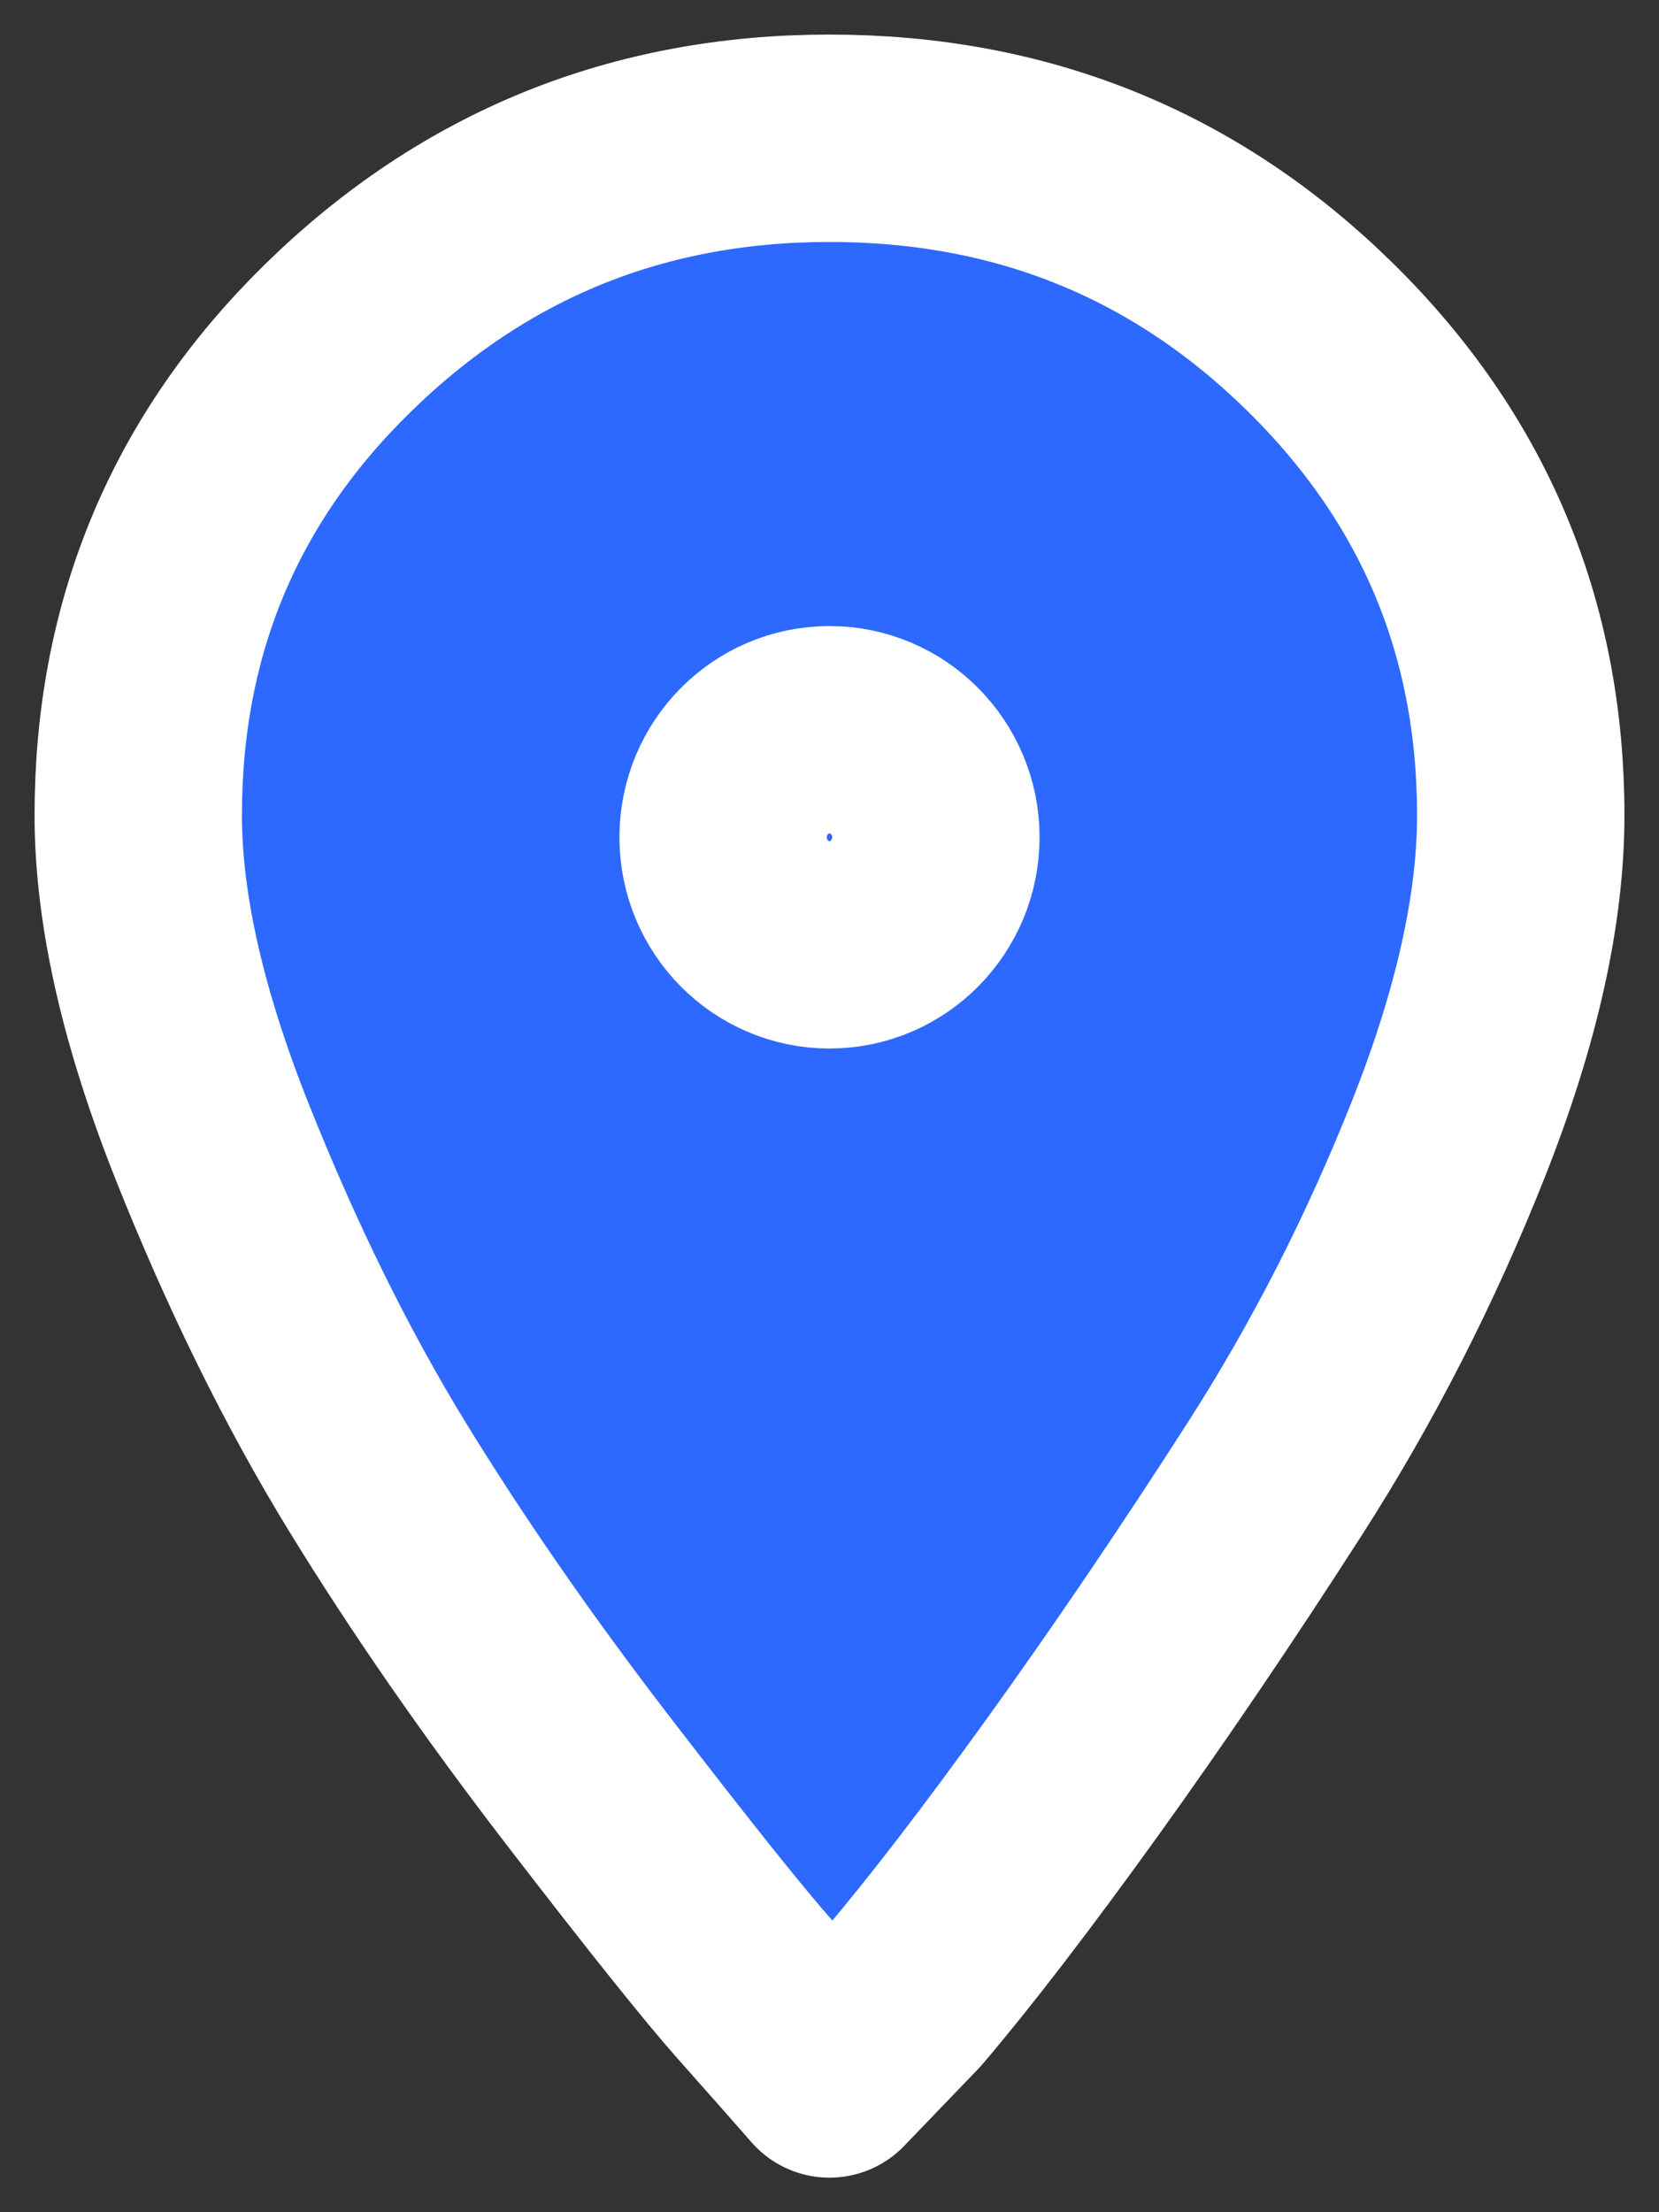
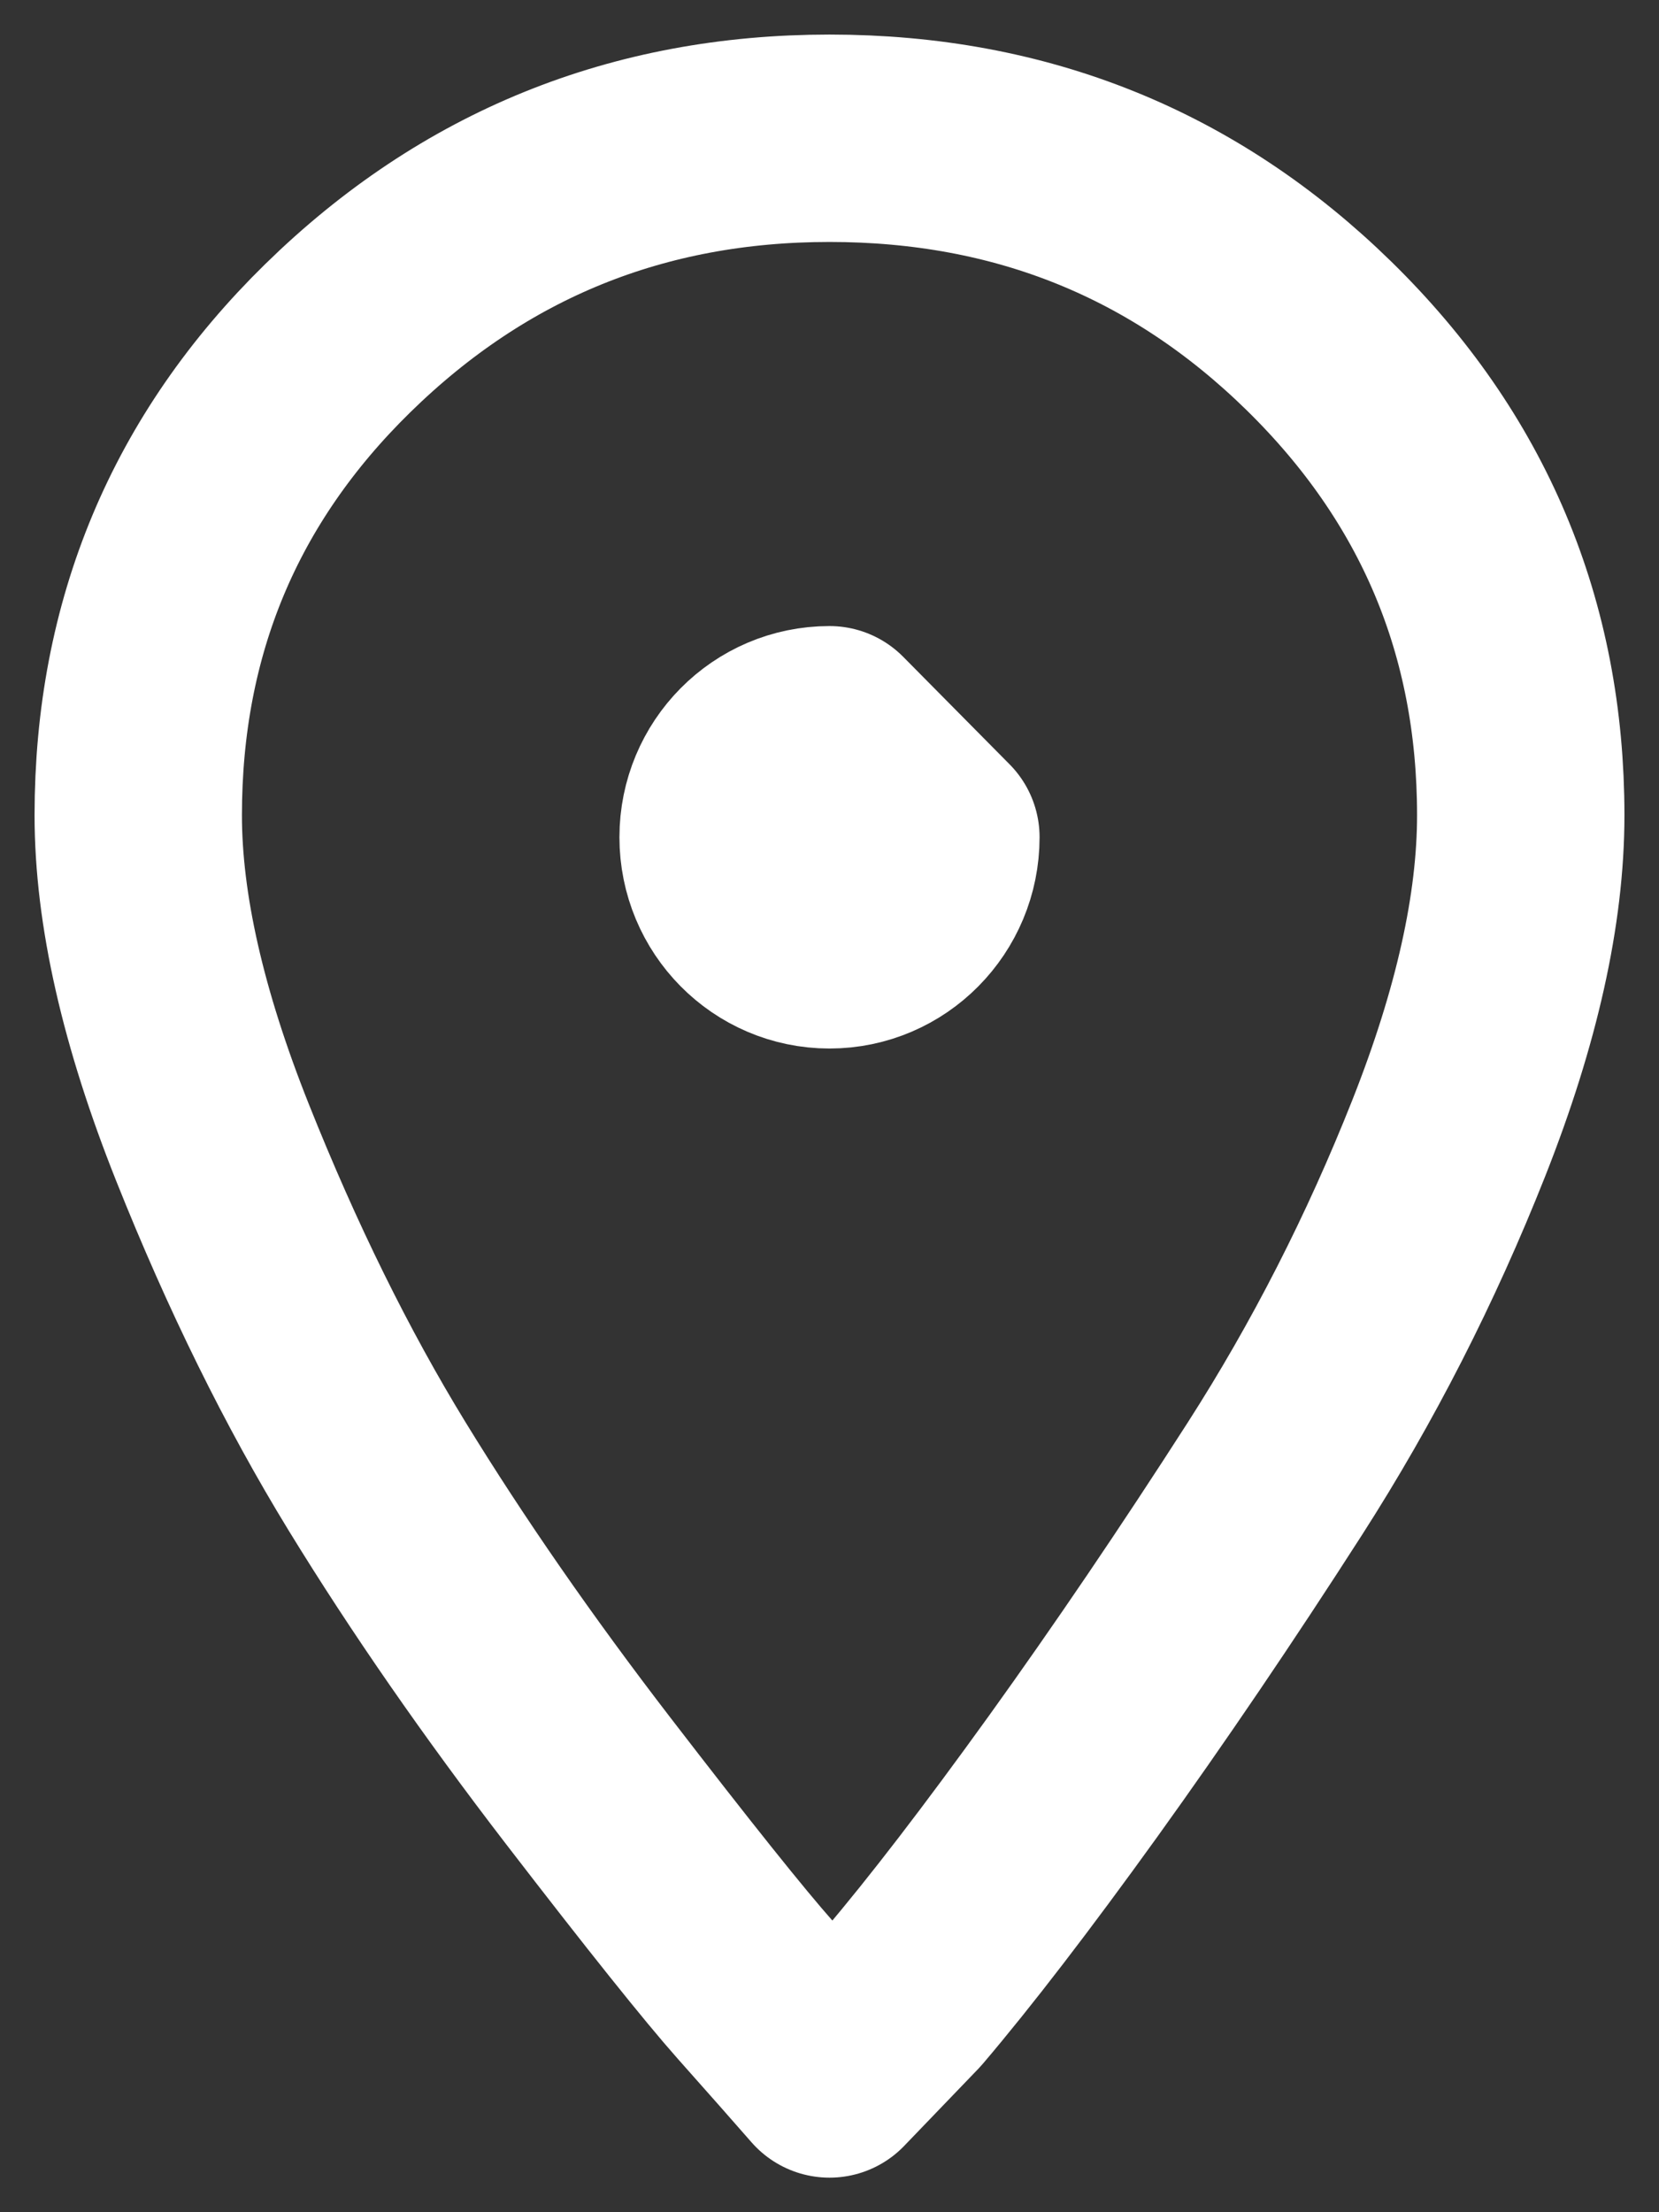
<svg xmlns="http://www.w3.org/2000/svg" width="24" height="32" viewBox="0 0 24 32" fill="none">
  <rect x="0" y="0" width="24" height="32" fill="#333333" stroke="none" />
-   <path fill-rule="evenodd" clip-rule="evenodd" d="M4.886 4.892C6.855 2.964 9.226 2 12 2C14.774 2 17.134 2.953 19.081 4.859C21.027 6.765 22 9.077 22 11.793C22 13.152 21.653 14.707 20.96 16.46C20.266 18.213 19.427 19.856 18.443 21.39C17.459 22.923 16.485 24.358 15.524 25.695C14.562 27.031 13.745 28.094 13.074 28.883L12 30C11.732 29.693 11.374 29.288 10.926 28.784C10.479 28.28 9.673 27.272 8.51 25.761C7.347 24.249 6.329 22.781 5.456 21.357C4.584 19.933 3.79 18.322 3.074 16.526C2.358 14.729 2 13.152 2 11.793C2 9.077 2.962 6.776 4.886 4.892Z" fill="#2D69FE" />
  <path d="M13.539 12.111C13.539 12.97 12.85 13.667 12 13.667C11.15 13.667 10.461 12.97 10.461 12.111C10.461 11.252 11.15 10.556 12 10.556C12.85 10.556 13.539 11.252 13.539 12.111Z" fill="#2D69FE" />
  <path fill-rule="evenodd" clip-rule="evenodd" d="M4.886 4.892C6.855 2.964 9.226 2 12 2C14.774 2 17.134 2.953 19.081 4.859C21.027 6.765 22 9.077 22 11.793C22 13.152 21.653 14.707 20.96 16.46C20.266 18.213 19.427 19.856 18.443 21.39C17.459 22.923 16.485 24.358 15.524 25.695C14.562 27.031 13.745 28.094 13.074 28.883L12 30C11.732 29.693 11.374 29.288 10.926 28.784C10.479 28.28 9.673 27.272 8.51 25.761C7.347 24.249 6.329 22.781 5.456 21.357C4.584 19.933 3.79 18.322 3.074 16.526C2.358 14.729 2 13.152 2 11.793C2 9.077 2.962 6.776 4.886 4.892Z" stroke="white" stroke-width="3" stroke-linecap="round" stroke-linejoin="round" />
-   <path d="M13.539 12.111C13.539 12.97 12.85 13.667 12 13.667C11.15 13.667 10.461 12.97 10.461 12.111C10.461 11.252 11.15 10.556 12 10.556C12.85 10.556 13.539 11.252 13.539 12.111Z" stroke="white" stroke-width="3" stroke-linecap="round" stroke-linejoin="round" />
+   <path d="M13.539 12.111C13.539 12.97 12.85 13.667 12 13.667C11.15 13.667 10.461 12.97 10.461 12.111C10.461 11.252 11.15 10.556 12 10.556Z" stroke="white" stroke-width="3" stroke-linecap="round" stroke-linejoin="round" />
</svg>